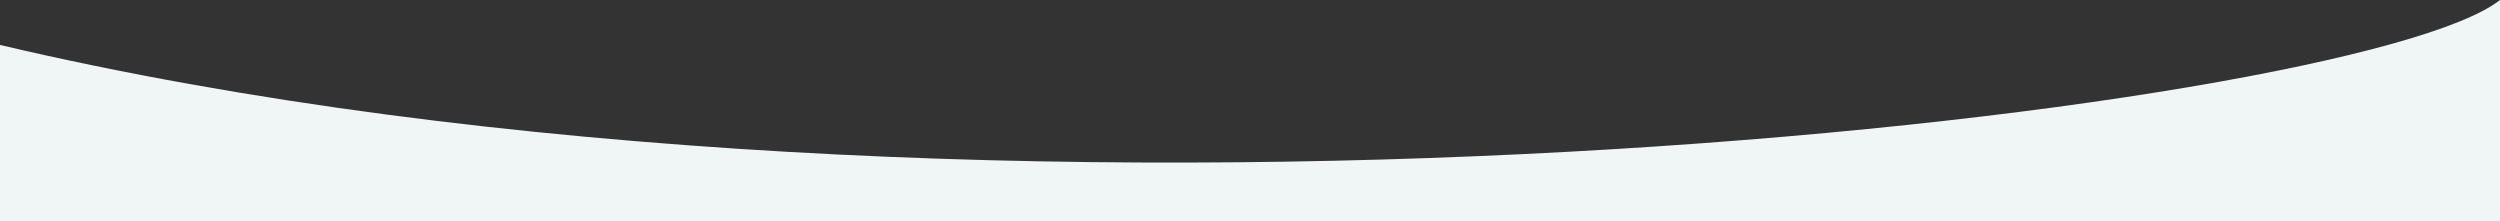
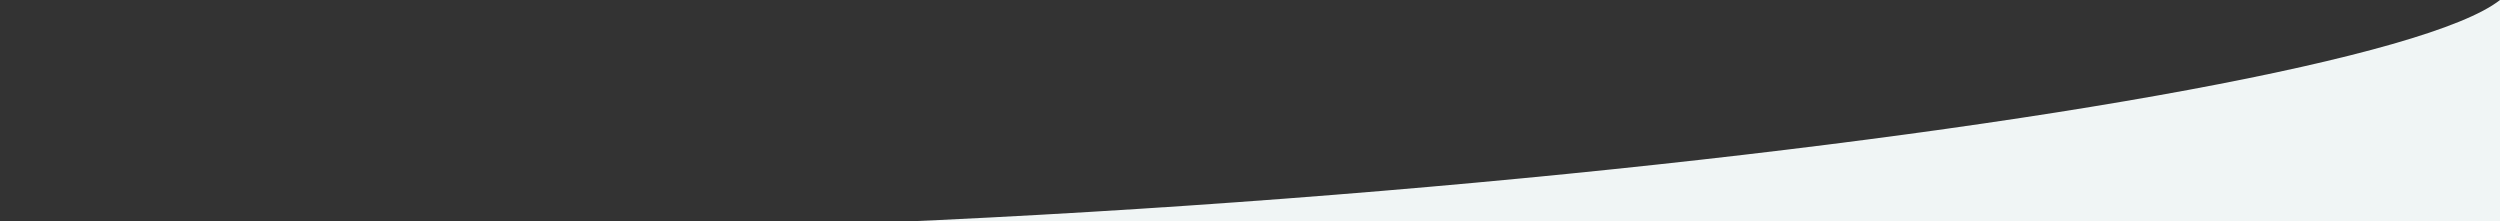
<svg xmlns="http://www.w3.org/2000/svg" width="1920" height="170" viewBox="0 0 1920 170" fill="none">
  <rect x="0" y="0" width="1920" height="170" fill="#333333" stroke="none" />
-   <path d="M1920 170H0V34.518C759 213.147 1811 86.294 1920 0V170Z" fill="#F0F5F5" />
+   <path d="M1920 170H0C759 213.147 1811 86.294 1920 0V170Z" fill="#F0F5F5" />
</svg>